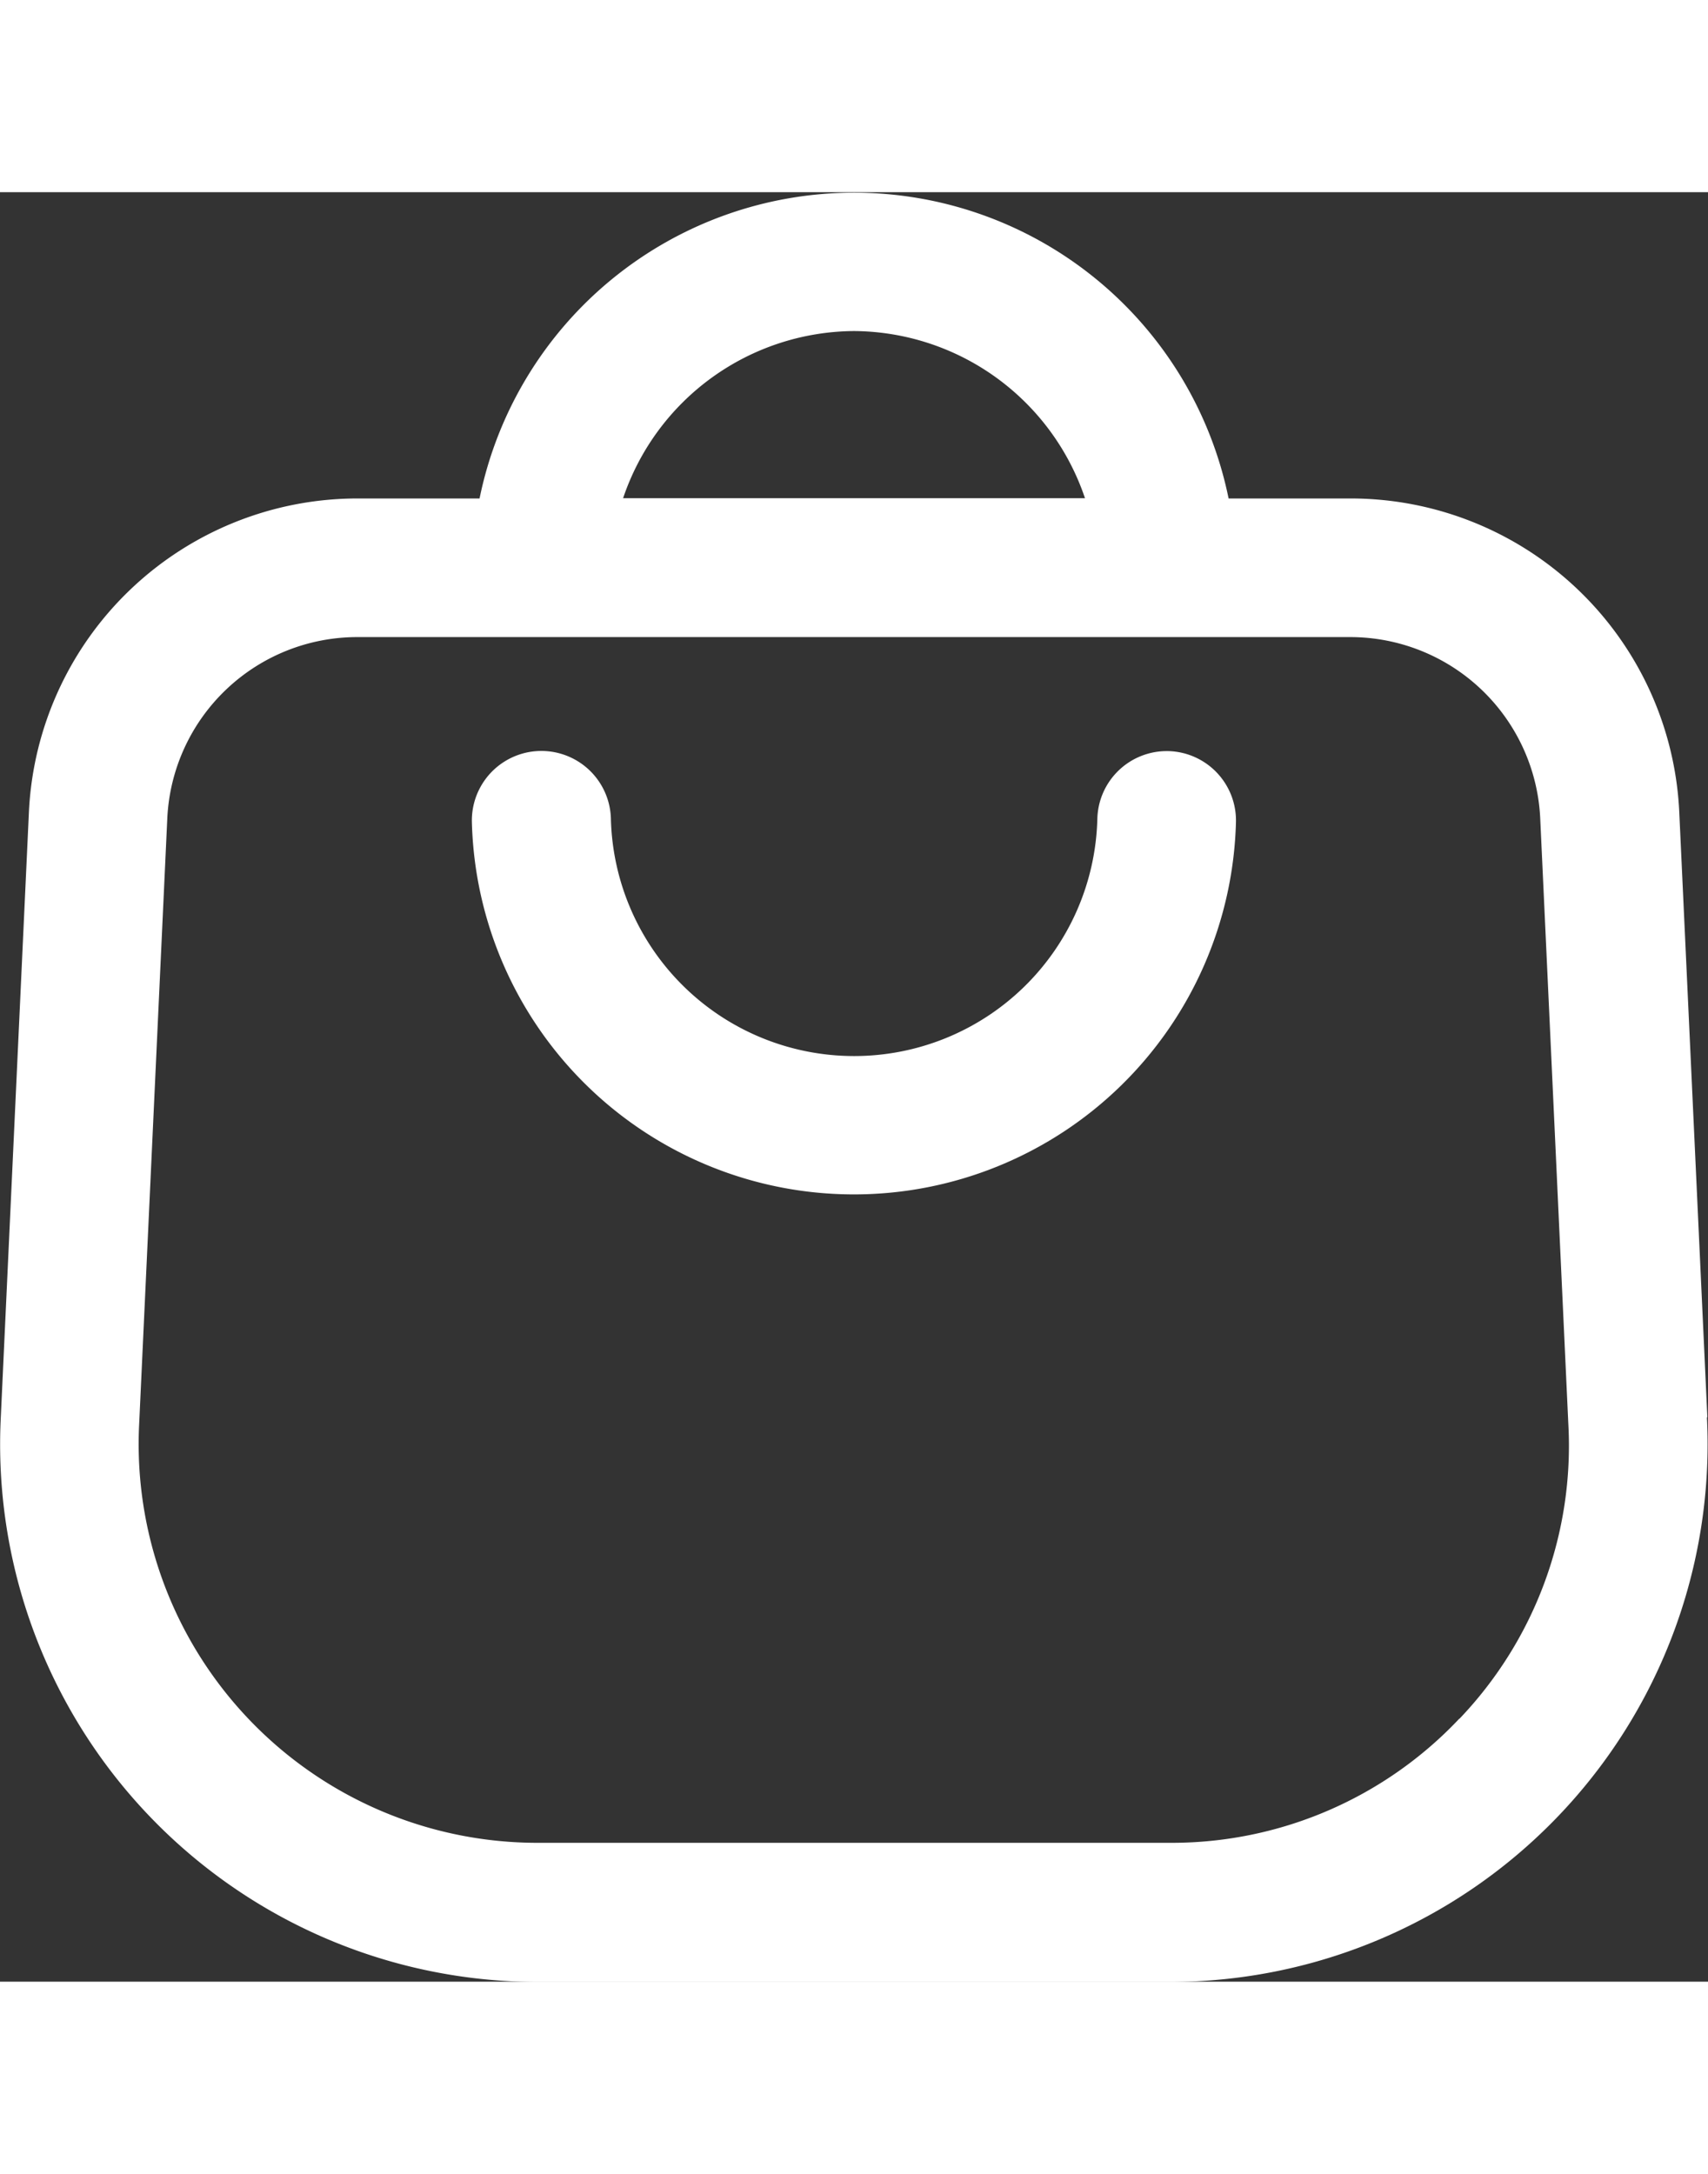
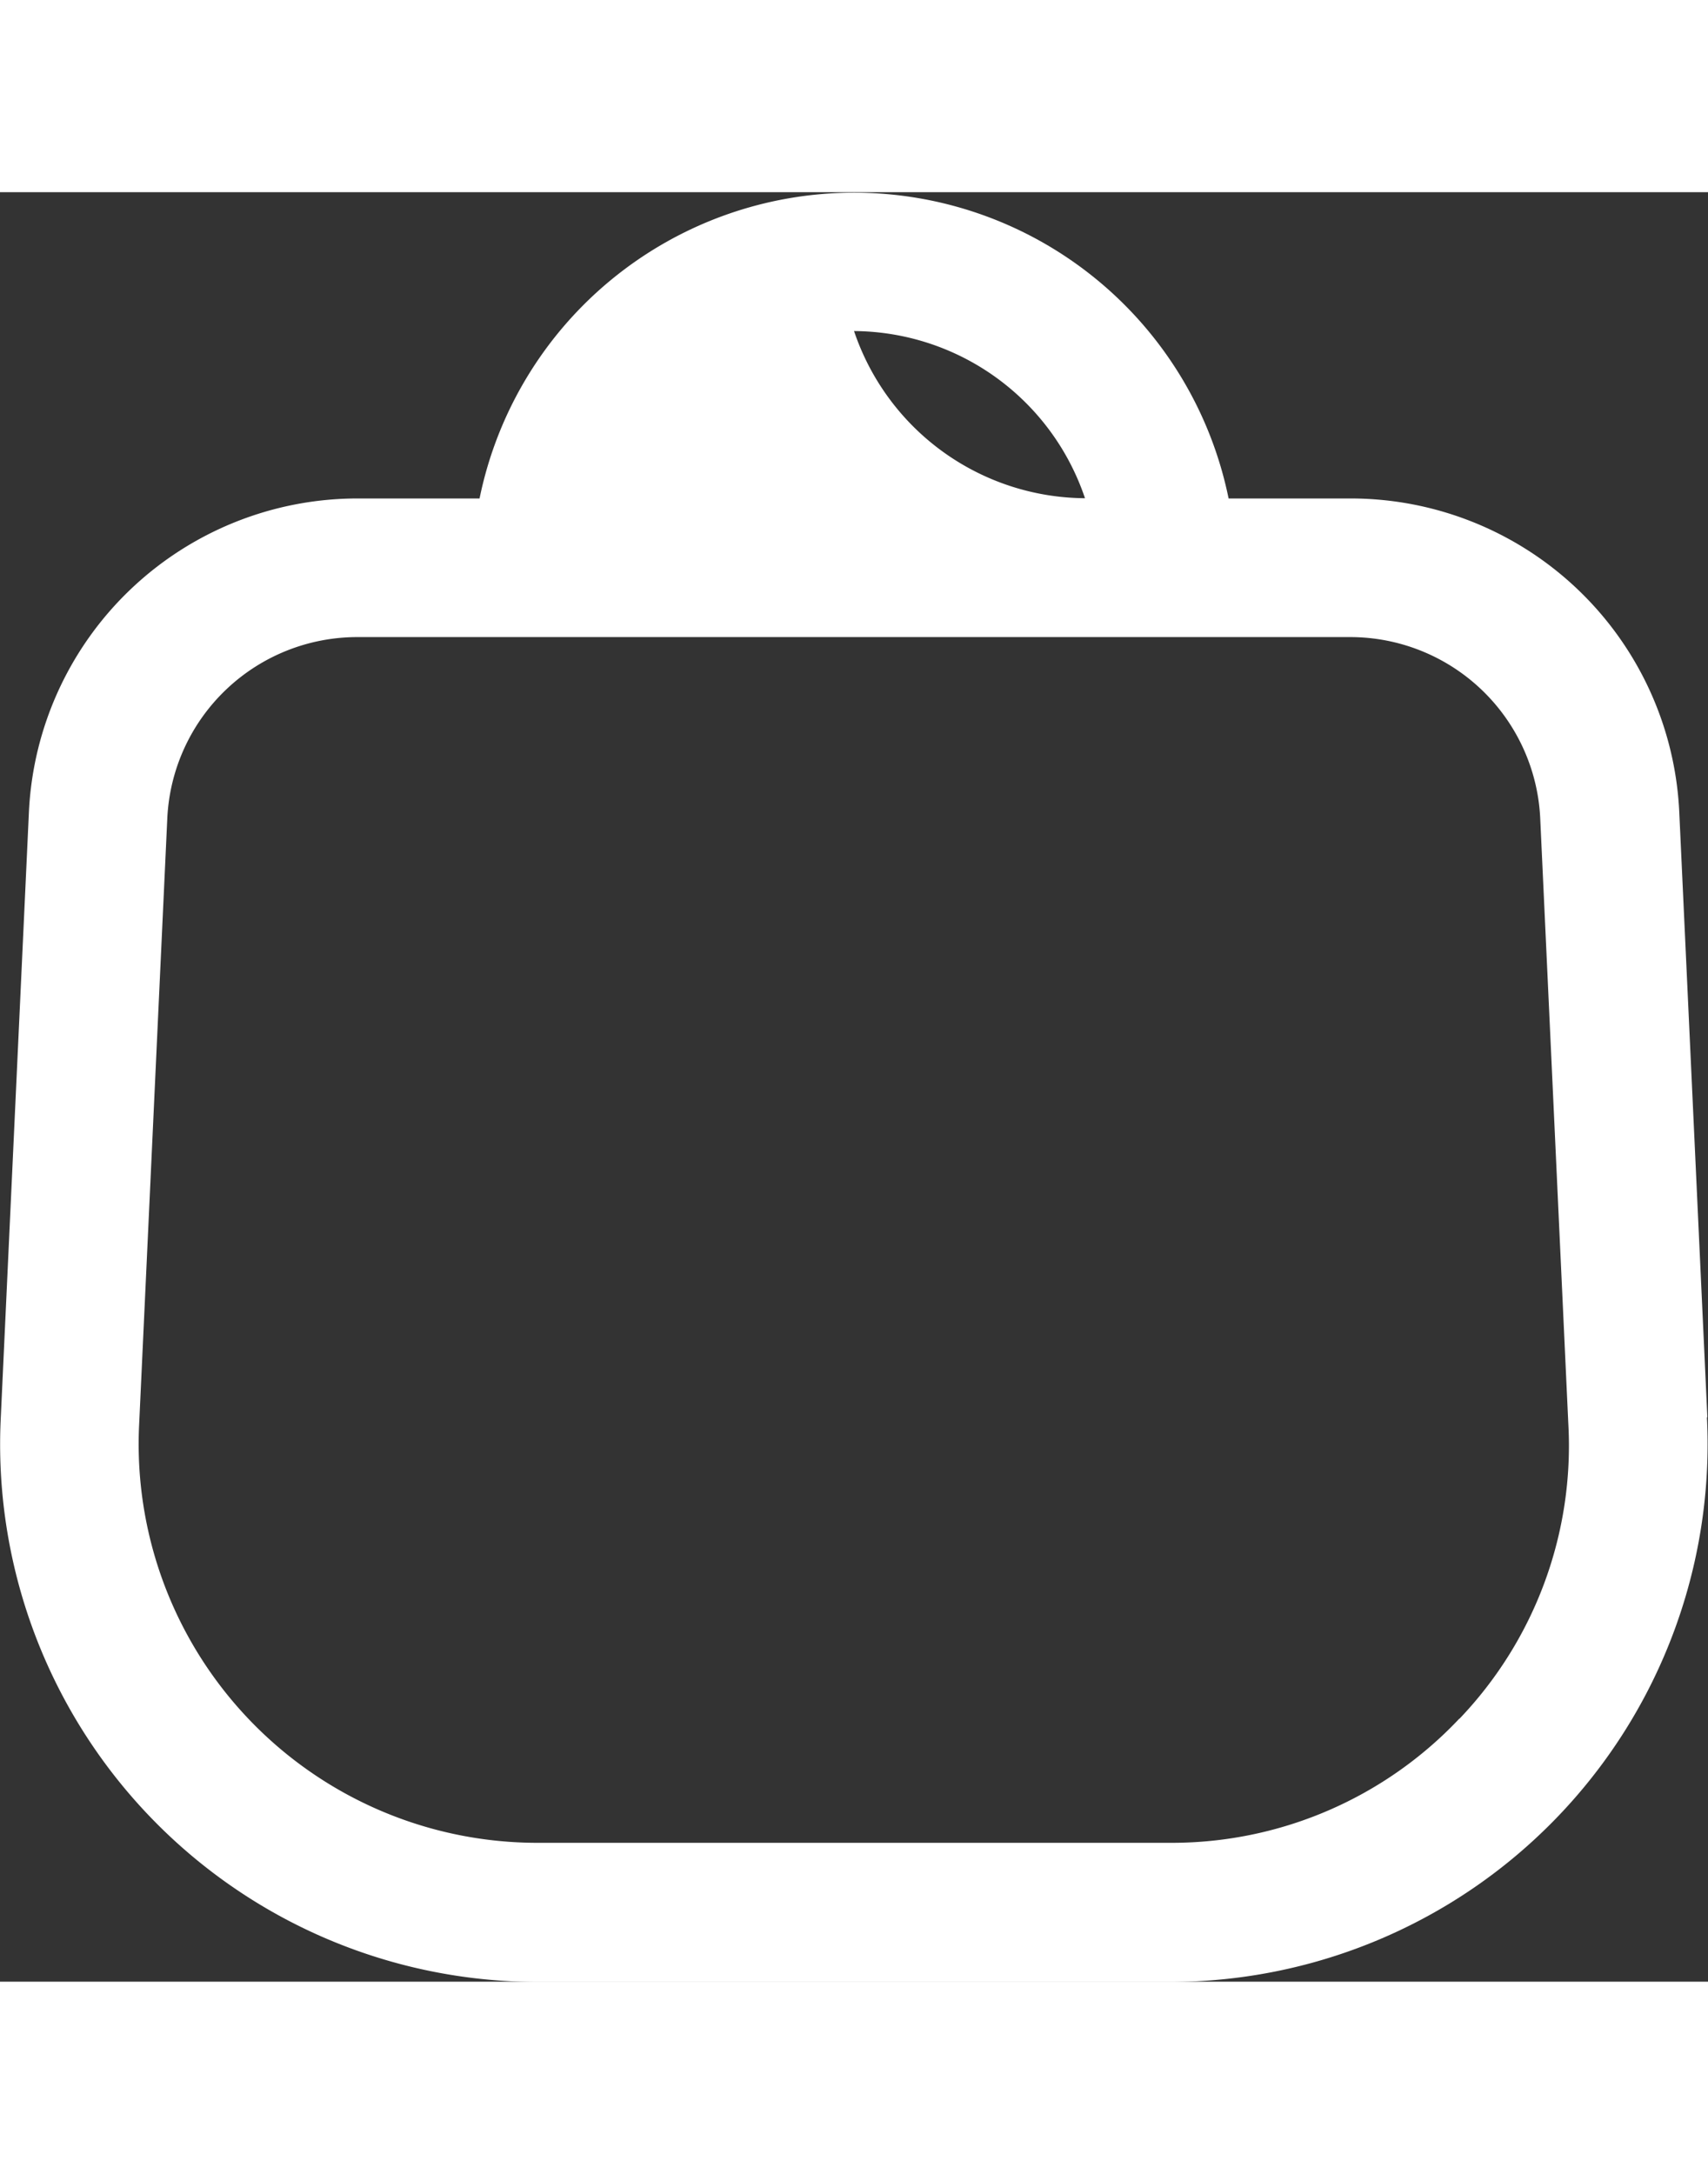
<svg xmlns="http://www.w3.org/2000/svg" width="22" height="28" viewBox="0 0 20.885 21.881" fill="#fff">
  <rect x="0" y="0" width="20.885" height="21.881" fill="#333333" stroke="none" />
  <g id="Group_56592" data-name="Group 56592" transform="translate(-314.094 -1275.117)">
-     <path id="Path_53930" data-name="Path 53930" d="M457.645,1435.011h-.018a.849.849,0,0,0-.848.831,2.975,2.975,0,0,1-5.948,0,.849.849,0,1,0-1.7.035,4.673,4.673,0,0,0,9.343,0A.849.849,0,0,0,457.645,1435.011Z" transform="translate(-129.267 -153.06)" />
-     <path id="Path_53931" data-name="Path 53931" d="M334.971,1290.093l-.344-7.41v0a4.023,4.023,0,0,0-4.02-3.821h-1.49a4.674,4.674,0,0,0-9.159,0h-1.49a4.024,4.024,0,0,0-4.02,3.825l-.344,7.406a6.574,6.574,0,0,0,6.566,6.908H328.4a6.575,6.575,0,0,0,6.566-6.9Zm-10.434-13.278a3,3,0,0,1,2.824,2.044h-5.648A3,3,0,0,1,324.537,1276.815Zm7.4,16.968a4.832,4.832,0,0,1-3.535,1.517h-7.736a4.876,4.876,0,0,1-4.87-5.128l.344-7.406a2.326,2.326,0,0,1,2.324-2.209h12.139a2.326,2.326,0,0,1,2.324,2.207l.344,7.412A4.832,4.832,0,0,1,331.94,1293.783Z" />
+     <path id="Path_53931" data-name="Path 53931" d="M334.971,1290.093l-.344-7.41v0a4.023,4.023,0,0,0-4.02-3.821h-1.49a4.674,4.674,0,0,0-9.159,0h-1.49a4.024,4.024,0,0,0-4.02,3.825l-.344,7.406a6.574,6.574,0,0,0,6.566,6.908H328.4a6.575,6.575,0,0,0,6.566-6.9Zm-10.434-13.278a3,3,0,0,1,2.824,2.044A3,3,0,0,1,324.537,1276.815Zm7.4,16.968a4.832,4.832,0,0,1-3.535,1.517h-7.736a4.876,4.876,0,0,1-4.87-5.128l.344-7.406a2.326,2.326,0,0,1,2.324-2.209h12.139a2.326,2.326,0,0,1,2.324,2.207l.344,7.412A4.832,4.832,0,0,1,331.94,1293.783Z" />
  </g>
</svg>